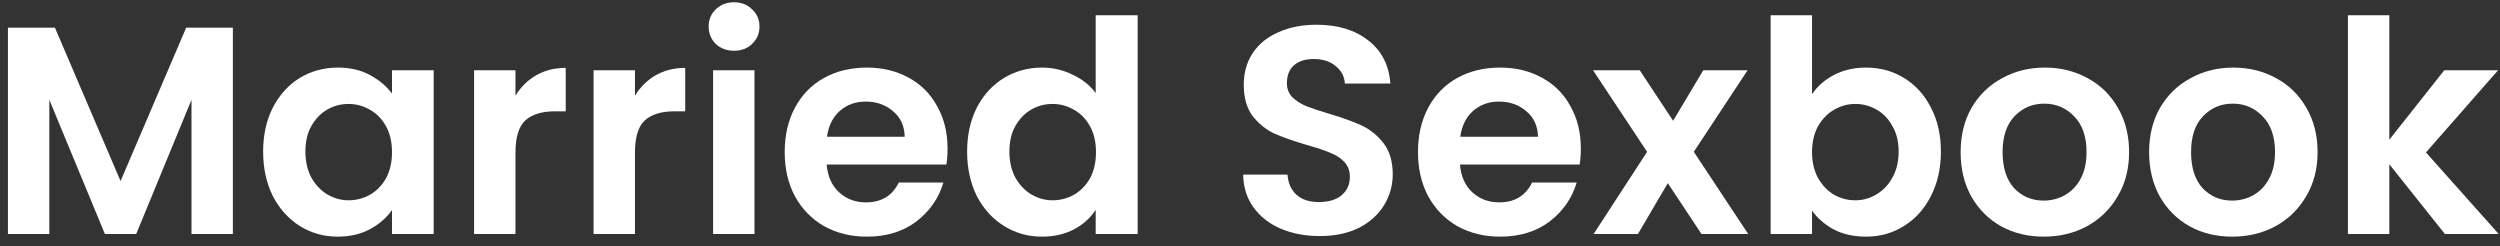
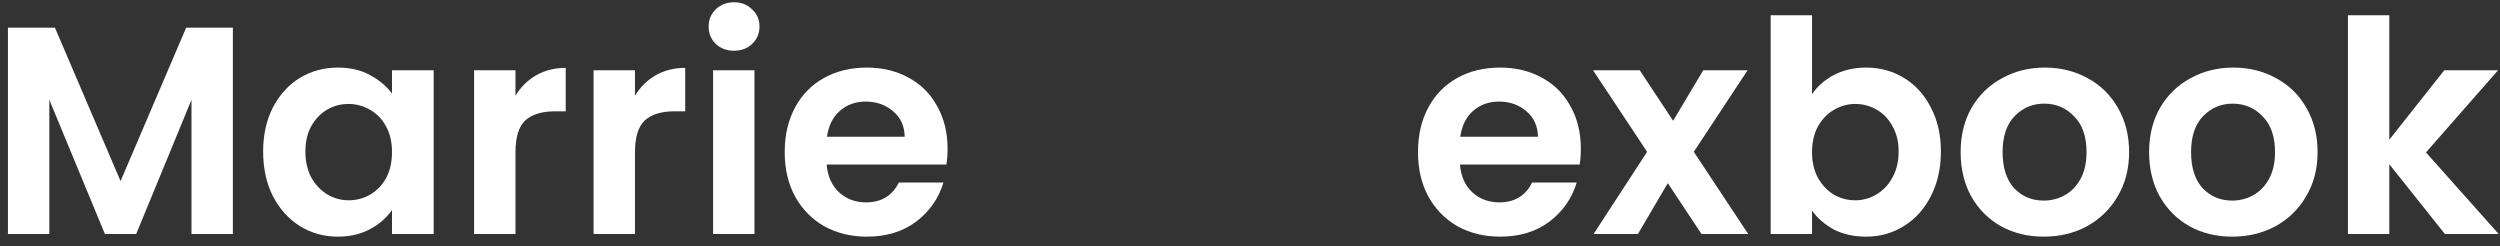
<svg xmlns="http://www.w3.org/2000/svg" width="203" height="20" viewBox="0 0 203 20" fill="none">
  <rect x="0" y="0" width="203" height="20" fill="#333333" stroke="none" />
  <path d="M198.524 19L194.012 13.336V19H190.652V1.24H194.012V11.344L198.476 5.704H202.844L196.988 12.376L202.892 19H198.524Z" fill="white" />
  <path d="M181.252 19.216C179.972 19.216 178.82 18.936 177.796 18.376C176.772 17.8 175.964 16.992 175.372 15.952C174.796 14.912 174.508 13.712 174.508 12.352C174.508 10.992 174.804 9.792 175.396 8.752C176.004 7.712 176.828 6.912 177.868 6.352C178.908 5.776 180.068 5.488 181.348 5.488C182.628 5.488 183.788 5.776 184.828 6.352C185.868 6.912 186.684 7.712 187.276 8.752C187.884 9.792 188.188 10.992 188.188 12.352C188.188 13.712 187.876 14.912 187.252 15.952C186.644 16.992 185.812 17.8 184.756 18.376C183.716 18.936 182.548 19.216 181.252 19.216ZM181.252 16.288C181.86 16.288 182.428 16.144 182.956 15.856C183.5 15.552 183.932 15.104 184.252 14.512C184.572 13.92 184.732 13.2 184.732 12.352C184.732 11.088 184.396 10.12 183.724 9.448C183.068 8.76 182.26 8.416 181.3 8.416C180.34 8.416 179.532 8.76 178.876 9.448C178.236 10.12 177.916 11.088 177.916 12.352C177.916 13.616 178.228 14.592 178.852 15.28C179.492 15.952 180.292 16.288 181.252 16.288Z" fill="white" />
  <path d="M165.947 19.216C164.667 19.216 163.515 18.936 162.491 18.376C161.467 17.8 160.659 16.992 160.067 15.952C159.491 14.912 159.203 13.712 159.203 12.352C159.203 10.992 159.499 9.792 160.091 8.752C160.699 7.712 161.523 6.912 162.563 6.352C163.603 5.776 164.763 5.488 166.043 5.488C167.323 5.488 168.483 5.776 169.523 6.352C170.563 6.912 171.379 7.712 171.971 8.752C172.579 9.792 172.883 10.992 172.883 12.352C172.883 13.712 172.571 14.912 171.947 15.952C171.339 16.992 170.507 17.8 169.451 18.376C168.411 18.936 167.243 19.216 165.947 19.216ZM165.947 16.288C166.555 16.288 167.123 16.144 167.651 15.856C168.195 15.552 168.627 15.104 168.947 14.512C169.267 13.92 169.427 13.2 169.427 12.352C169.427 11.088 169.091 10.12 168.419 9.448C167.763 8.76 166.955 8.416 165.995 8.416C165.035 8.416 164.227 8.76 163.571 9.448C162.931 10.12 162.611 11.088 162.611 12.352C162.611 13.616 162.923 14.592 163.547 15.28C164.187 15.952 164.987 16.288 165.947 16.288Z" fill="white" />
  <path d="M147.137 7.648C147.569 7.008 148.161 6.488 148.913 6.088C149.681 5.688 150.553 5.488 151.529 5.488C152.665 5.488 153.689 5.768 154.601 6.328C155.529 6.888 156.257 7.688 156.785 8.728C157.329 9.752 157.601 10.944 157.601 12.304C157.601 13.664 157.329 14.872 156.785 15.928C156.257 16.968 155.529 17.776 154.601 18.352C153.689 18.928 152.665 19.216 151.529 19.216C150.537 19.216 149.665 19.024 148.913 18.64C148.177 18.24 147.585 17.728 147.137 17.104V19H143.777V1.24H147.137V7.648ZM154.169 12.304C154.169 11.504 154.001 10.816 153.665 10.24C153.345 9.648 152.913 9.2 152.369 8.896C151.841 8.592 151.265 8.44 150.641 8.44C150.033 8.44 149.457 8.6 148.913 8.92C148.385 9.224 147.953 9.672 147.617 10.264C147.297 10.856 147.137 11.552 147.137 12.352C147.137 13.152 147.297 13.848 147.617 14.44C147.953 15.032 148.385 15.488 148.913 15.808C149.457 16.112 150.033 16.264 150.641 16.264C151.265 16.264 151.841 16.104 152.369 15.784C152.913 15.464 153.345 15.008 153.665 14.416C154.001 13.824 154.169 13.12 154.169 12.304Z" fill="white" />
  <path d="M138.161 19L135.425 14.872L133.001 19H129.401L133.745 12.328L129.353 5.704H133.145L135.857 9.808L138.305 5.704H141.905L137.537 12.328L141.953 19H138.161Z" fill="white" />
  <path d="M128.364 12.064C128.364 12.544 128.332 12.976 128.268 13.36H118.548C118.628 14.32 118.964 15.072 119.556 15.616C120.148 16.16 120.876 16.432 121.74 16.432C122.988 16.432 123.876 15.896 124.404 14.824H128.028C127.644 16.104 126.908 17.16 125.82 17.992C124.732 18.808 123.396 19.216 121.812 19.216C120.532 19.216 119.38 18.936 118.356 18.376C117.348 17.8 116.556 16.992 115.98 15.952C115.42 14.912 115.14 13.712 115.14 12.352C115.14 10.976 115.42 9.768 115.98 8.728C116.54 7.688 117.324 6.888 118.332 6.328C119.34 5.768 120.5 5.488 121.812 5.488C123.076 5.488 124.204 5.76 125.196 6.304C126.204 6.848 126.98 7.624 127.524 8.632C128.084 9.624 128.364 10.768 128.364 12.064ZM124.884 11.104C124.868 10.24 124.556 9.552 123.948 9.04C123.34 8.512 122.596 8.248 121.716 8.248C120.884 8.248 120.18 8.504 119.604 9.016C119.044 9.512 118.7 10.208 118.572 11.104H124.884Z" fill="white" />
-   <path d="M107.162 19.168C105.994 19.168 104.938 18.968 103.994 18.568C103.066 18.168 102.33 17.592 101.786 16.84C101.242 16.088 100.962 15.2 100.946 14.176H104.546C104.594 14.864 104.834 15.408 105.266 15.808C105.714 16.208 106.322 16.408 107.09 16.408C107.874 16.408 108.49 16.224 108.938 15.856C109.386 15.472 109.61 14.976 109.61 14.368C109.61 13.872 109.458 13.464 109.154 13.144C108.85 12.824 108.466 12.576 108.002 12.4C107.554 12.208 106.93 12 106.13 11.776C105.042 11.456 104.154 11.144 103.466 10.84C102.794 10.52 102.21 10.048 101.714 9.424C101.234 8.784 100.994 7.936 100.994 6.88C100.994 5.888 101.242 5.024 101.738 4.288C102.234 3.552 102.93 2.992 103.826 2.608C104.722 2.208 105.746 2.008 106.898 2.008C108.626 2.008 110.026 2.432 111.098 3.28C112.186 4.112 112.786 5.28 112.898 6.784H109.202C109.17 6.208 108.922 5.736 108.458 5.368C108.01 4.984 107.41 4.792 106.658 4.792C106.002 4.792 105.474 4.96 105.074 5.296C104.69 5.632 104.498 6.12 104.498 6.76C104.498 7.208 104.642 7.584 104.93 7.888C105.234 8.176 105.602 8.416 106.034 8.608C106.482 8.784 107.106 8.992 107.906 9.232C108.994 9.552 109.882 9.872 110.57 10.192C111.258 10.512 111.85 10.992 112.346 11.632C112.842 12.272 113.09 13.112 113.09 14.152C113.09 15.048 112.858 15.88 112.394 16.648C111.93 17.416 111.25 18.032 110.354 18.496C109.458 18.944 108.394 19.168 107.162 19.168Z" fill="white" />
-   <path d="M78.53 12.304C78.53 10.96 78.794 9.768 79.322 8.728C79.866 7.688 80.602 6.888 81.53 6.328C82.458 5.768 83.49 5.488 84.626 5.488C85.49 5.488 86.314 5.68 87.098 6.064C87.882 6.432 88.506 6.928 88.97 7.552V1.24H92.378V19H88.97V17.032C88.554 17.688 87.97 18.216 87.218 18.616C86.466 19.016 85.594 19.216 84.602 19.216C83.482 19.216 82.458 18.928 81.53 18.352C80.602 17.776 79.866 16.968 79.322 15.928C78.794 14.872 78.53 13.664 78.53 12.304ZM88.994 12.352C88.994 11.536 88.834 10.84 88.514 10.264C88.194 9.672 87.762 9.224 87.218 8.92C86.674 8.6 86.09 8.44 85.466 8.44C84.842 8.44 84.266 8.592 83.738 8.896C83.21 9.2 82.778 9.648 82.442 10.24C82.122 10.816 81.962 11.504 81.962 12.304C81.962 13.104 82.122 13.808 82.442 14.416C82.778 15.008 83.21 15.464 83.738 15.784C84.282 16.104 84.858 16.264 85.466 16.264C86.09 16.264 86.674 16.112 87.218 15.808C87.762 15.488 88.194 15.04 88.514 14.464C88.834 13.872 88.994 13.168 88.994 12.352Z" fill="white" />
  <path d="M76.942 12.064C76.942 12.544 76.91 12.976 76.846 13.36H67.126C67.206 14.32 67.542 15.072 68.134 15.616C68.726 16.16 69.454 16.432 70.318 16.432C71.566 16.432 72.454 15.896 72.982 14.824H76.606C76.222 16.104 75.486 17.16 74.398 17.992C73.31 18.808 71.974 19.216 70.39 19.216C69.11 19.216 67.958 18.936 66.934 18.376C65.926 17.8 65.134 16.992 64.558 15.952C63.998 14.912 63.718 13.712 63.718 12.352C63.718 10.976 63.998 9.768 64.558 8.728C65.118 7.688 65.902 6.888 66.91 6.328C67.918 5.768 69.078 5.488 70.39 5.488C71.654 5.488 72.782 5.76 73.774 6.304C74.782 6.848 75.558 7.624 76.102 8.632C76.662 9.624 76.942 10.768 76.942 12.064ZM73.462 11.104C73.446 10.24 73.134 9.552 72.526 9.04C71.918 8.512 71.174 8.248 70.294 8.248C69.462 8.248 68.758 8.504 68.182 9.016C67.622 9.512 67.278 10.208 67.15 11.104H73.462Z" fill="white" />
  <path d="M59.606 4.12C59.014 4.12 58.518 3.936 58.118 3.568C57.734 3.184 57.542 2.712 57.542 2.152C57.542 1.592 57.734 1.128 58.118 0.76C58.518 0.376 59.014 0.184 59.606 0.184C60.198 0.184 60.686 0.376 61.07 0.76C61.47 1.128 61.67 1.592 61.67 2.152C61.67 2.712 61.47 3.184 61.07 3.568C60.686 3.936 60.198 4.12 59.606 4.12ZM61.262 5.704V19H57.902V5.704H61.262Z" fill="white" />
  <path d="M51.559 7.768C51.991 7.064 52.551 6.512 53.239 6.112C53.943 5.712 54.743 5.512 55.639 5.512V9.04H54.751C53.695 9.04 52.895 9.288 52.351 9.784C51.823 10.28 51.559 11.144 51.559 12.376V19H48.199V5.704H51.559V7.768Z" fill="white" />
  <path d="M41.856 7.768C42.288 7.064 42.848 6.512 43.536 6.112C44.24 5.712 45.04 5.512 45.936 5.512V9.04H45.048C43.992 9.04 43.192 9.288 42.648 9.784C42.12 10.28 41.856 11.144 41.856 12.376V19H38.496V5.704H41.856V7.768Z" fill="white" />
  <path d="M21.366 12.304C21.366 10.96 21.63 9.768 22.158 8.728C22.702 7.688 23.43 6.888 24.342 6.328C25.27 5.768 26.302 5.488 27.438 5.488C28.43 5.488 29.294 5.688 30.03 6.088C30.782 6.488 31.382 6.992 31.83 7.6V5.704H35.214V19H31.83V17.056C31.398 17.68 30.798 18.2 30.03 18.616C29.278 19.016 28.406 19.216 27.414 19.216C26.294 19.216 25.27 18.928 24.342 18.352C23.43 17.776 22.702 16.968 22.158 15.928C21.63 14.872 21.366 13.664 21.366 12.304ZM31.83 12.352C31.83 11.536 31.67 10.84 31.35 10.264C31.03 9.672 30.598 9.224 30.054 8.92C29.51 8.6 28.926 8.44 28.302 8.44C27.678 8.44 27.102 8.592 26.574 8.896C26.046 9.2 25.614 9.648 25.278 10.24C24.958 10.816 24.798 11.504 24.798 12.304C24.798 13.104 24.958 13.808 25.278 14.416C25.614 15.008 26.046 15.464 26.574 15.784C27.118 16.104 27.694 16.264 28.302 16.264C28.926 16.264 29.51 16.112 30.054 15.808C30.598 15.488 31.03 15.04 31.35 14.464C31.67 13.872 31.83 13.168 31.83 12.352Z" fill="white" />
  <path d="M18.909 2.248V19H15.549V8.104L11.06 19H8.517L4.005 8.104V19H0.645V2.248H4.461L9.789 14.704L15.117 2.248H18.909Z" fill="white" />
</svg>